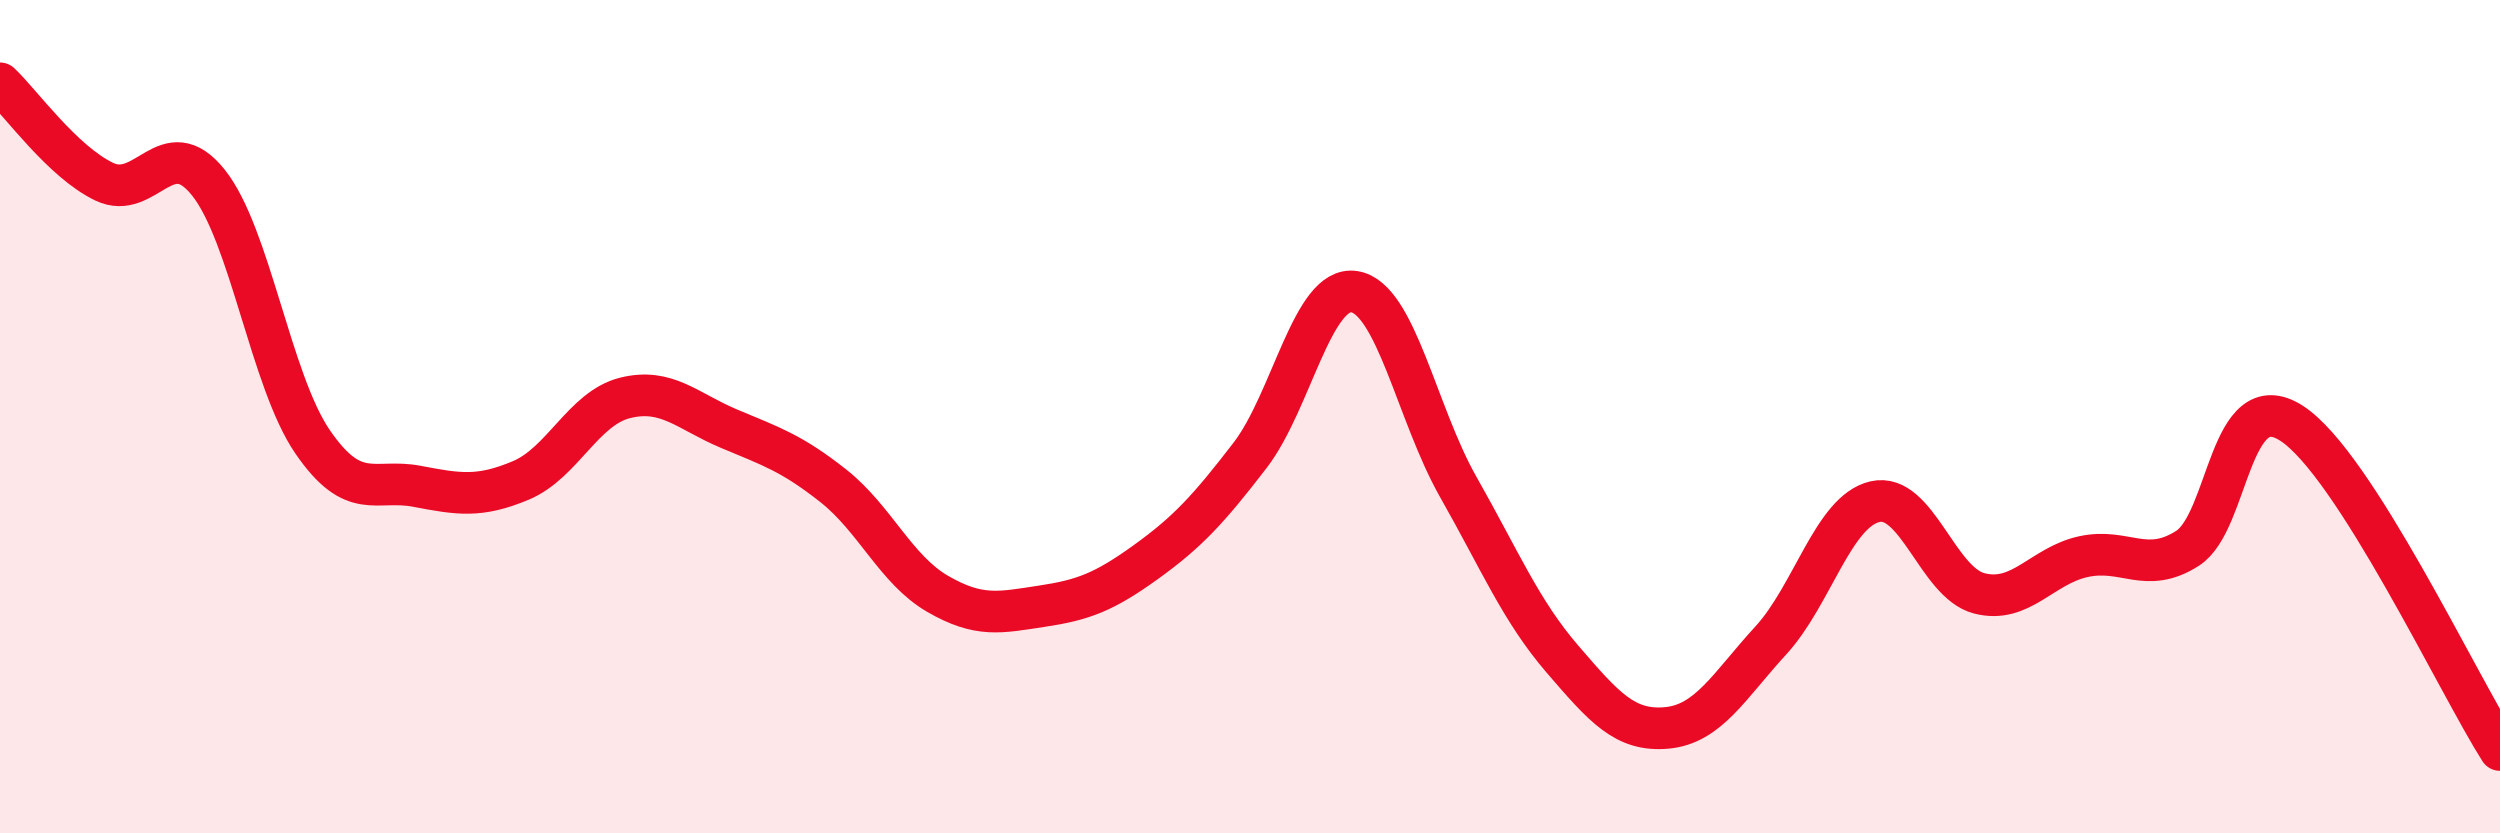
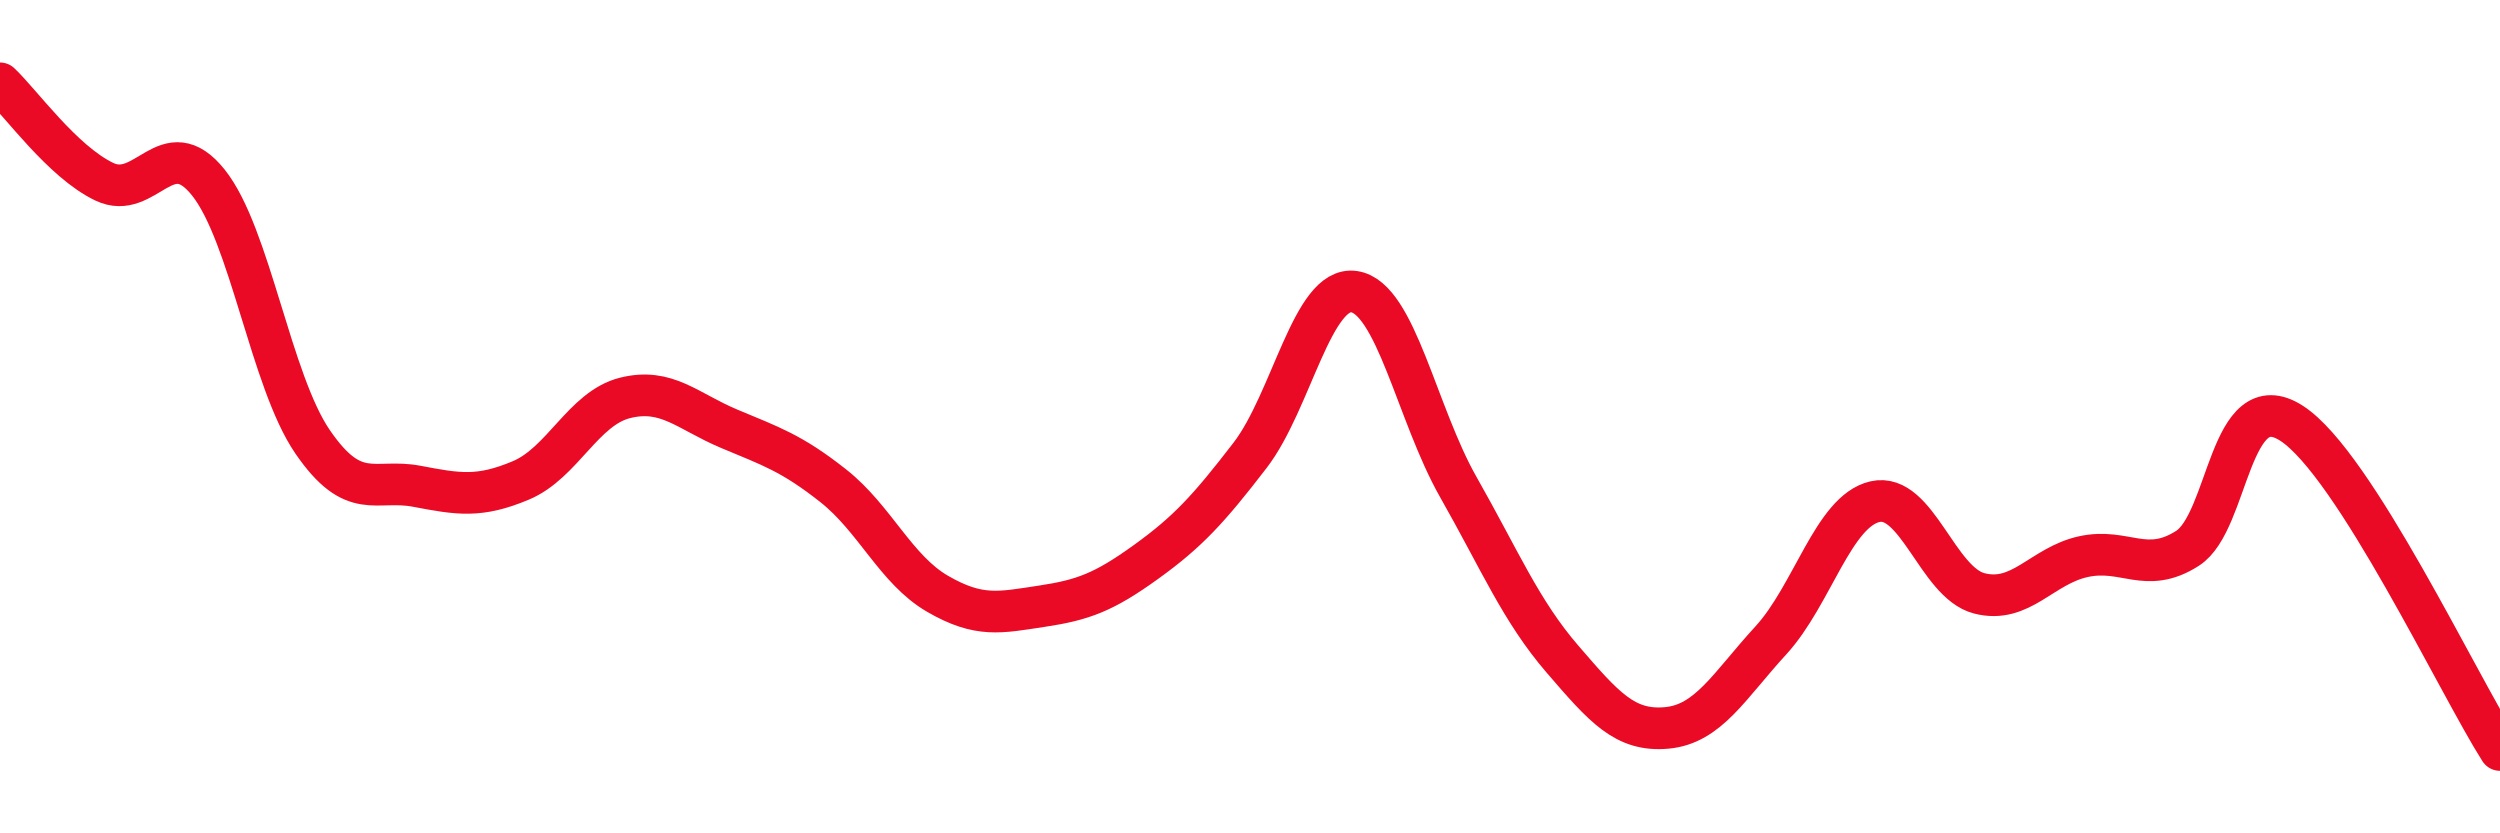
<svg xmlns="http://www.w3.org/2000/svg" width="60" height="20" viewBox="0 0 60 20">
-   <path d="M 0,2 C 0.5,2.47 1.5,3.88 2.5,4.36 C 3.5,4.84 4,3.13 5,4.38 C 6,5.63 6.5,9.14 7.5,10.6 C 8.5,12.06 9,11.48 10,11.67 C 11,11.86 11.5,11.95 12.5,11.53 C 13.5,11.11 14,9.8 15,9.55 C 16,9.3 16.5,9.87 17.5,10.29 C 18.5,10.71 19,10.87 20,11.66 C 21,12.45 21.5,13.67 22.5,14.25 C 23.5,14.83 24,14.7 25,14.55 C 26,14.4 26.5,14.21 27.5,13.49 C 28.5,12.77 29,12.23 30,10.93 C 31,9.63 31.5,6.85 32.5,7 C 33.5,7.15 34,9.93 35,11.69 C 36,13.45 36.5,14.66 37.5,15.82 C 38.5,16.98 39,17.56 40,17.47 C 41,17.38 41.5,16.46 42.5,15.37 C 43.5,14.28 44,12.27 45,12.04 C 46,11.81 46.5,13.98 47.5,14.24 C 48.5,14.5 49,13.58 50,13.36 C 51,13.14 51.5,13.8 52.5,13.16 C 53.5,12.52 53.5,9.19 55,10.16 C 56.5,11.13 59,16.43 60,18L60 20L0 20Z" fill="#EB0A25" opacity="0.1" stroke-linecap="round" stroke-linejoin="round" />
  <path d="M 0,2 C 0.5,2.47 1.5,3.88 2.5,4.36 C 3.5,4.84 4,3.13 5,4.38 C 6,5.63 6.5,9.14 7.5,10.6 C 8.5,12.06 9,11.48 10,11.67 C 11,11.86 11.5,11.95 12.5,11.53 C 13.5,11.11 14,9.8 15,9.55 C 16,9.3 16.5,9.87 17.5,10.29 C 18.5,10.71 19,10.87 20,11.66 C 21,12.45 21.5,13.67 22.5,14.25 C 23.5,14.83 24,14.7 25,14.55 C 26,14.4 26.5,14.21 27.5,13.49 C 28.5,12.77 29,12.23 30,10.93 C 31,9.63 31.5,6.85 32.5,7 C 33.5,7.15 34,9.93 35,11.69 C 36,13.45 36.5,14.66 37.5,15.82 C 38.5,16.98 39,17.56 40,17.47 C 41,17.38 41.5,16.46 42.5,15.37 C 43.5,14.28 44,12.27 45,12.04 C 46,11.81 46.5,13.98 47.5,14.24 C 48.5,14.5 49,13.58 50,13.36 C 51,13.14 51.5,13.8 52.5,13.16 C 53.5,12.52 53.5,9.19 55,10.16 C 56.5,11.13 59,16.43 60,18" stroke="#EB0A25" stroke-width="1" fill="none" stroke-linecap="round" stroke-linejoin="round" />
</svg>